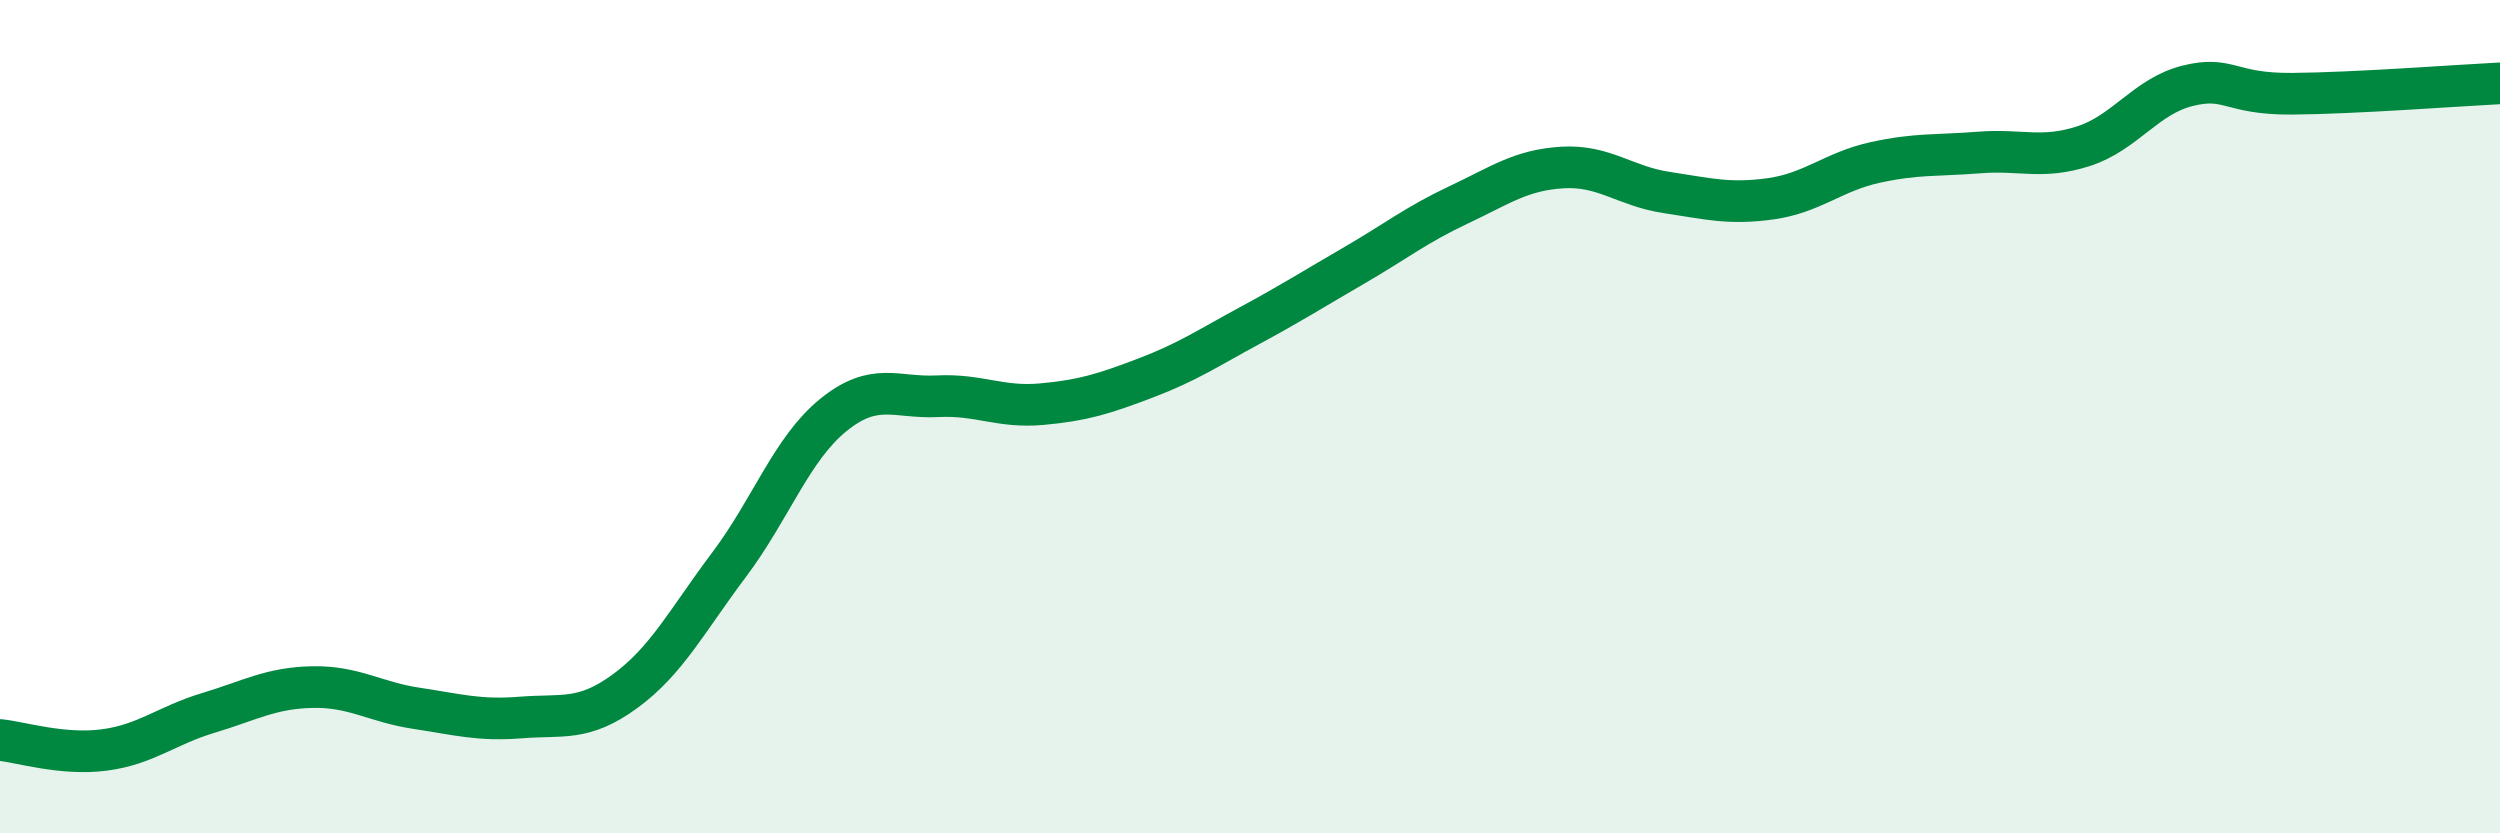
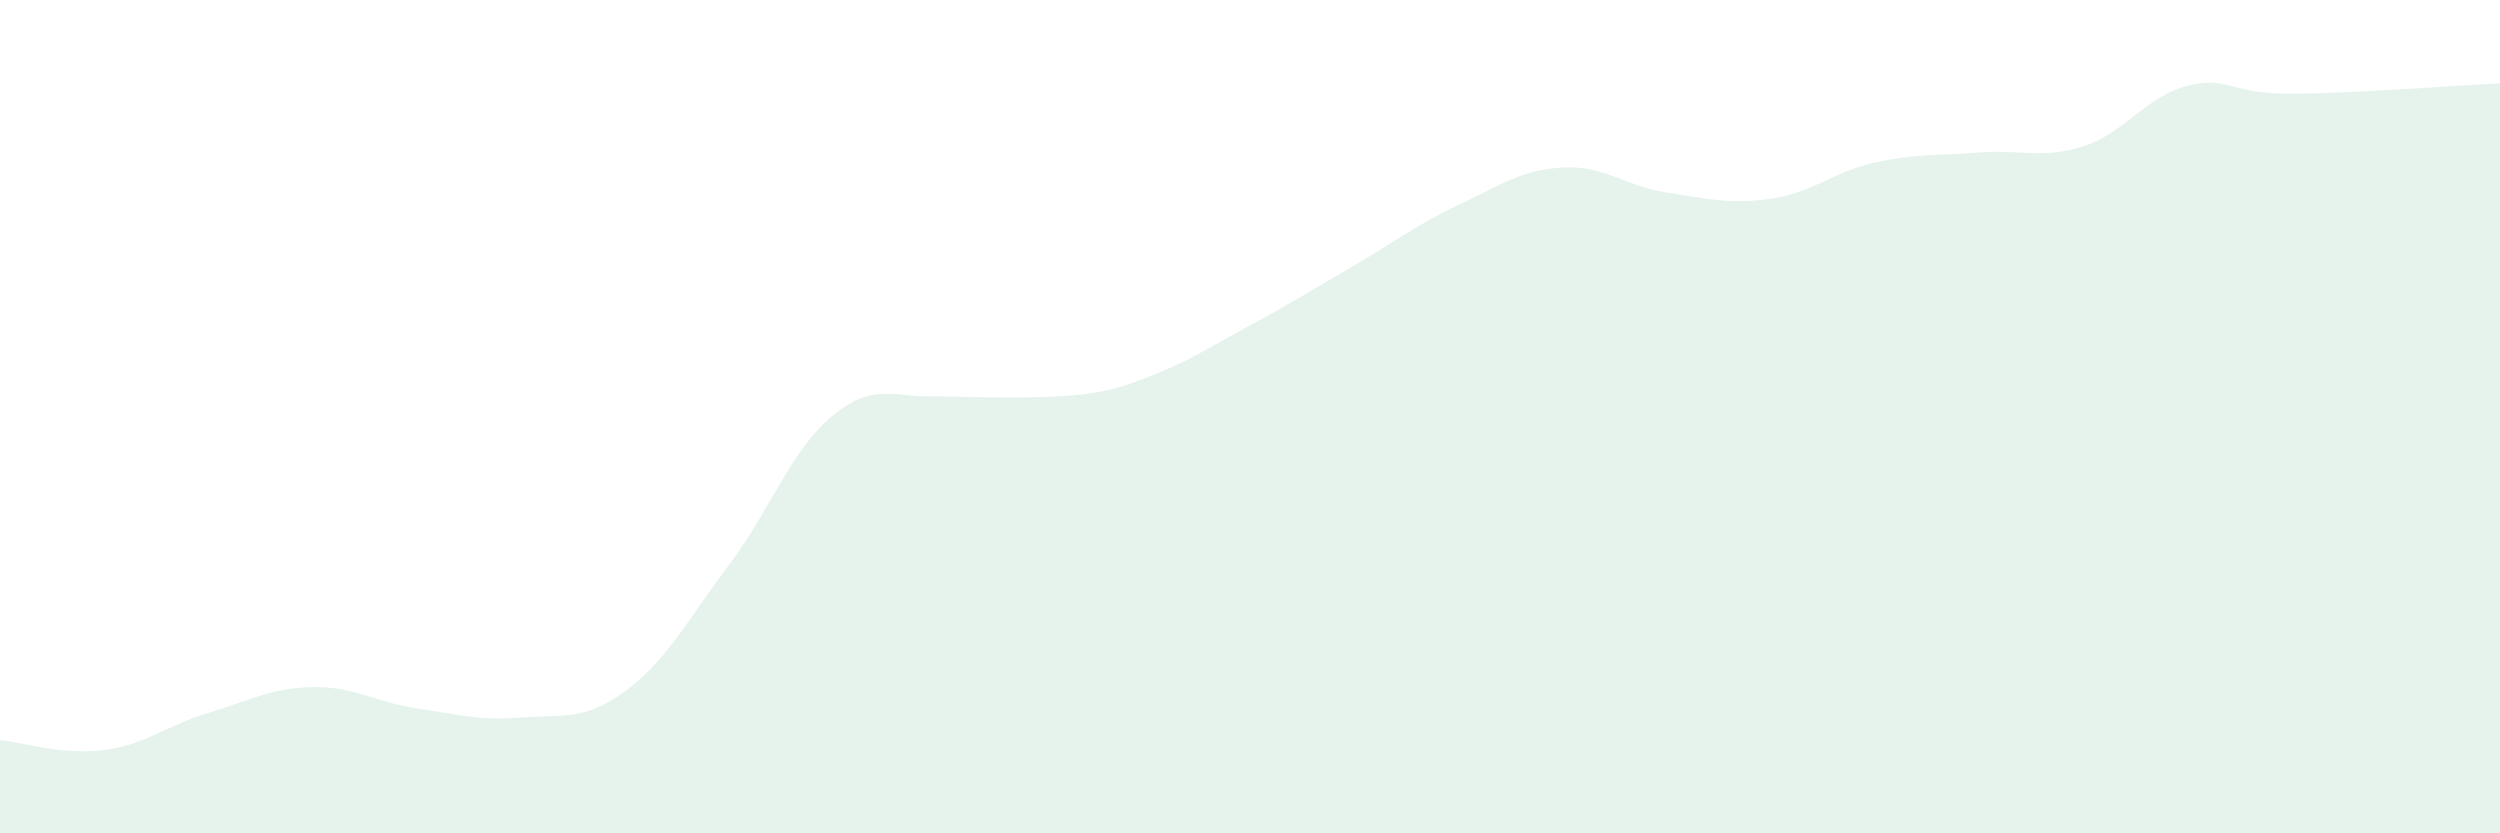
<svg xmlns="http://www.w3.org/2000/svg" width="60" height="20" viewBox="0 0 60 20">
-   <path d="M 0,17.76 C 0.5,17.81 1.5,18.13 2.5,18 C 3.5,17.87 4,17.41 5,17.11 C 6,16.81 6.5,16.51 7.5,16.49 C 8.5,16.47 9,16.85 10,17 C 11,17.15 11.5,17.3 12.5,17.22 C 13.5,17.14 14,17.32 15,16.59 C 16,15.86 16.5,14.88 17.5,13.55 C 18.5,12.22 19,10.77 20,9.96 C 21,9.15 21.5,9.56 22.5,9.51 C 23.5,9.46 24,9.79 25,9.7 C 26,9.61 26.5,9.45 27.5,9.07 C 28.5,8.69 29,8.35 30,7.81 C 31,7.27 31.5,6.95 32.5,6.37 C 33.5,5.79 34,5.39 35,4.92 C 36,4.45 36.5,4.08 37.5,4.02 C 38.5,3.96 39,4.47 40,4.62 C 41,4.77 41.5,4.91 42.5,4.77 C 43.5,4.63 44,4.12 45,3.9 C 46,3.68 46.5,3.74 47.5,3.66 C 48.5,3.58 49,3.83 50,3.51 C 51,3.19 51.5,2.31 52.5,2.06 C 53.5,1.81 53.5,2.26 55,2.25 C 56.5,2.24 59,2.05 60,2L60 20L0 20Z" fill="#008740" opacity="0.1" stroke-linecap="round" stroke-linejoin="round" />
-   <path d="M 0,17.76 C 0.5,17.81 1.5,18.13 2.5,18 C 3.5,17.87 4,17.41 5,17.11 C 6,16.81 6.5,16.51 7.5,16.49 C 8.5,16.47 9,16.85 10,17 C 11,17.15 11.5,17.3 12.5,17.22 C 13.5,17.14 14,17.32 15,16.59 C 16,15.86 16.5,14.88 17.5,13.55 C 18.5,12.22 19,10.77 20,9.96 C 21,9.15 21.5,9.56 22.5,9.51 C 23.5,9.46 24,9.79 25,9.7 C 26,9.61 26.5,9.45 27.5,9.07 C 28.5,8.69 29,8.35 30,7.81 C 31,7.27 31.5,6.95 32.5,6.37 C 33.5,5.79 34,5.39 35,4.92 C 36,4.45 36.5,4.08 37.5,4.02 C 38.5,3.96 39,4.47 40,4.62 C 41,4.77 41.5,4.91 42.5,4.77 C 43.5,4.63 44,4.12 45,3.9 C 46,3.68 46.5,3.74 47.5,3.66 C 48.5,3.58 49,3.83 50,3.51 C 51,3.19 51.5,2.31 52.5,2.06 C 53.5,1.81 53.5,2.26 55,2.25 C 56.5,2.24 59,2.05 60,2" stroke="#008740" stroke-width="1" fill="none" stroke-linecap="round" stroke-linejoin="round" />
+   <path d="M 0,17.76 C 0.5,17.81 1.5,18.13 2.5,18 C 3.5,17.87 4,17.41 5,17.11 C 6,16.81 6.5,16.51 7.5,16.49 C 8.5,16.47 9,16.85 10,17 C 11,17.15 11.5,17.3 12.5,17.22 C 13.5,17.14 14,17.32 15,16.59 C 16,15.86 16.5,14.88 17.5,13.55 C 18.5,12.22 19,10.77 20,9.96 C 21,9.15 21.5,9.56 22.5,9.51 C 26,9.61 26.5,9.45 27.5,9.07 C 28.5,8.69 29,8.35 30,7.81 C 31,7.27 31.5,6.95 32.5,6.37 C 33.5,5.79 34,5.39 35,4.92 C 36,4.45 36.5,4.08 37.5,4.02 C 38.5,3.96 39,4.47 40,4.62 C 41,4.77 41.5,4.91 42.5,4.77 C 43.5,4.63 44,4.12 45,3.9 C 46,3.68 46.5,3.74 47.5,3.66 C 48.5,3.58 49,3.83 50,3.51 C 51,3.19 51.5,2.31 52.5,2.06 C 53.5,1.81 53.5,2.26 55,2.25 C 56.5,2.24 59,2.05 60,2L60 20L0 20Z" fill="#008740" opacity="0.1" stroke-linecap="round" stroke-linejoin="round" />
</svg>